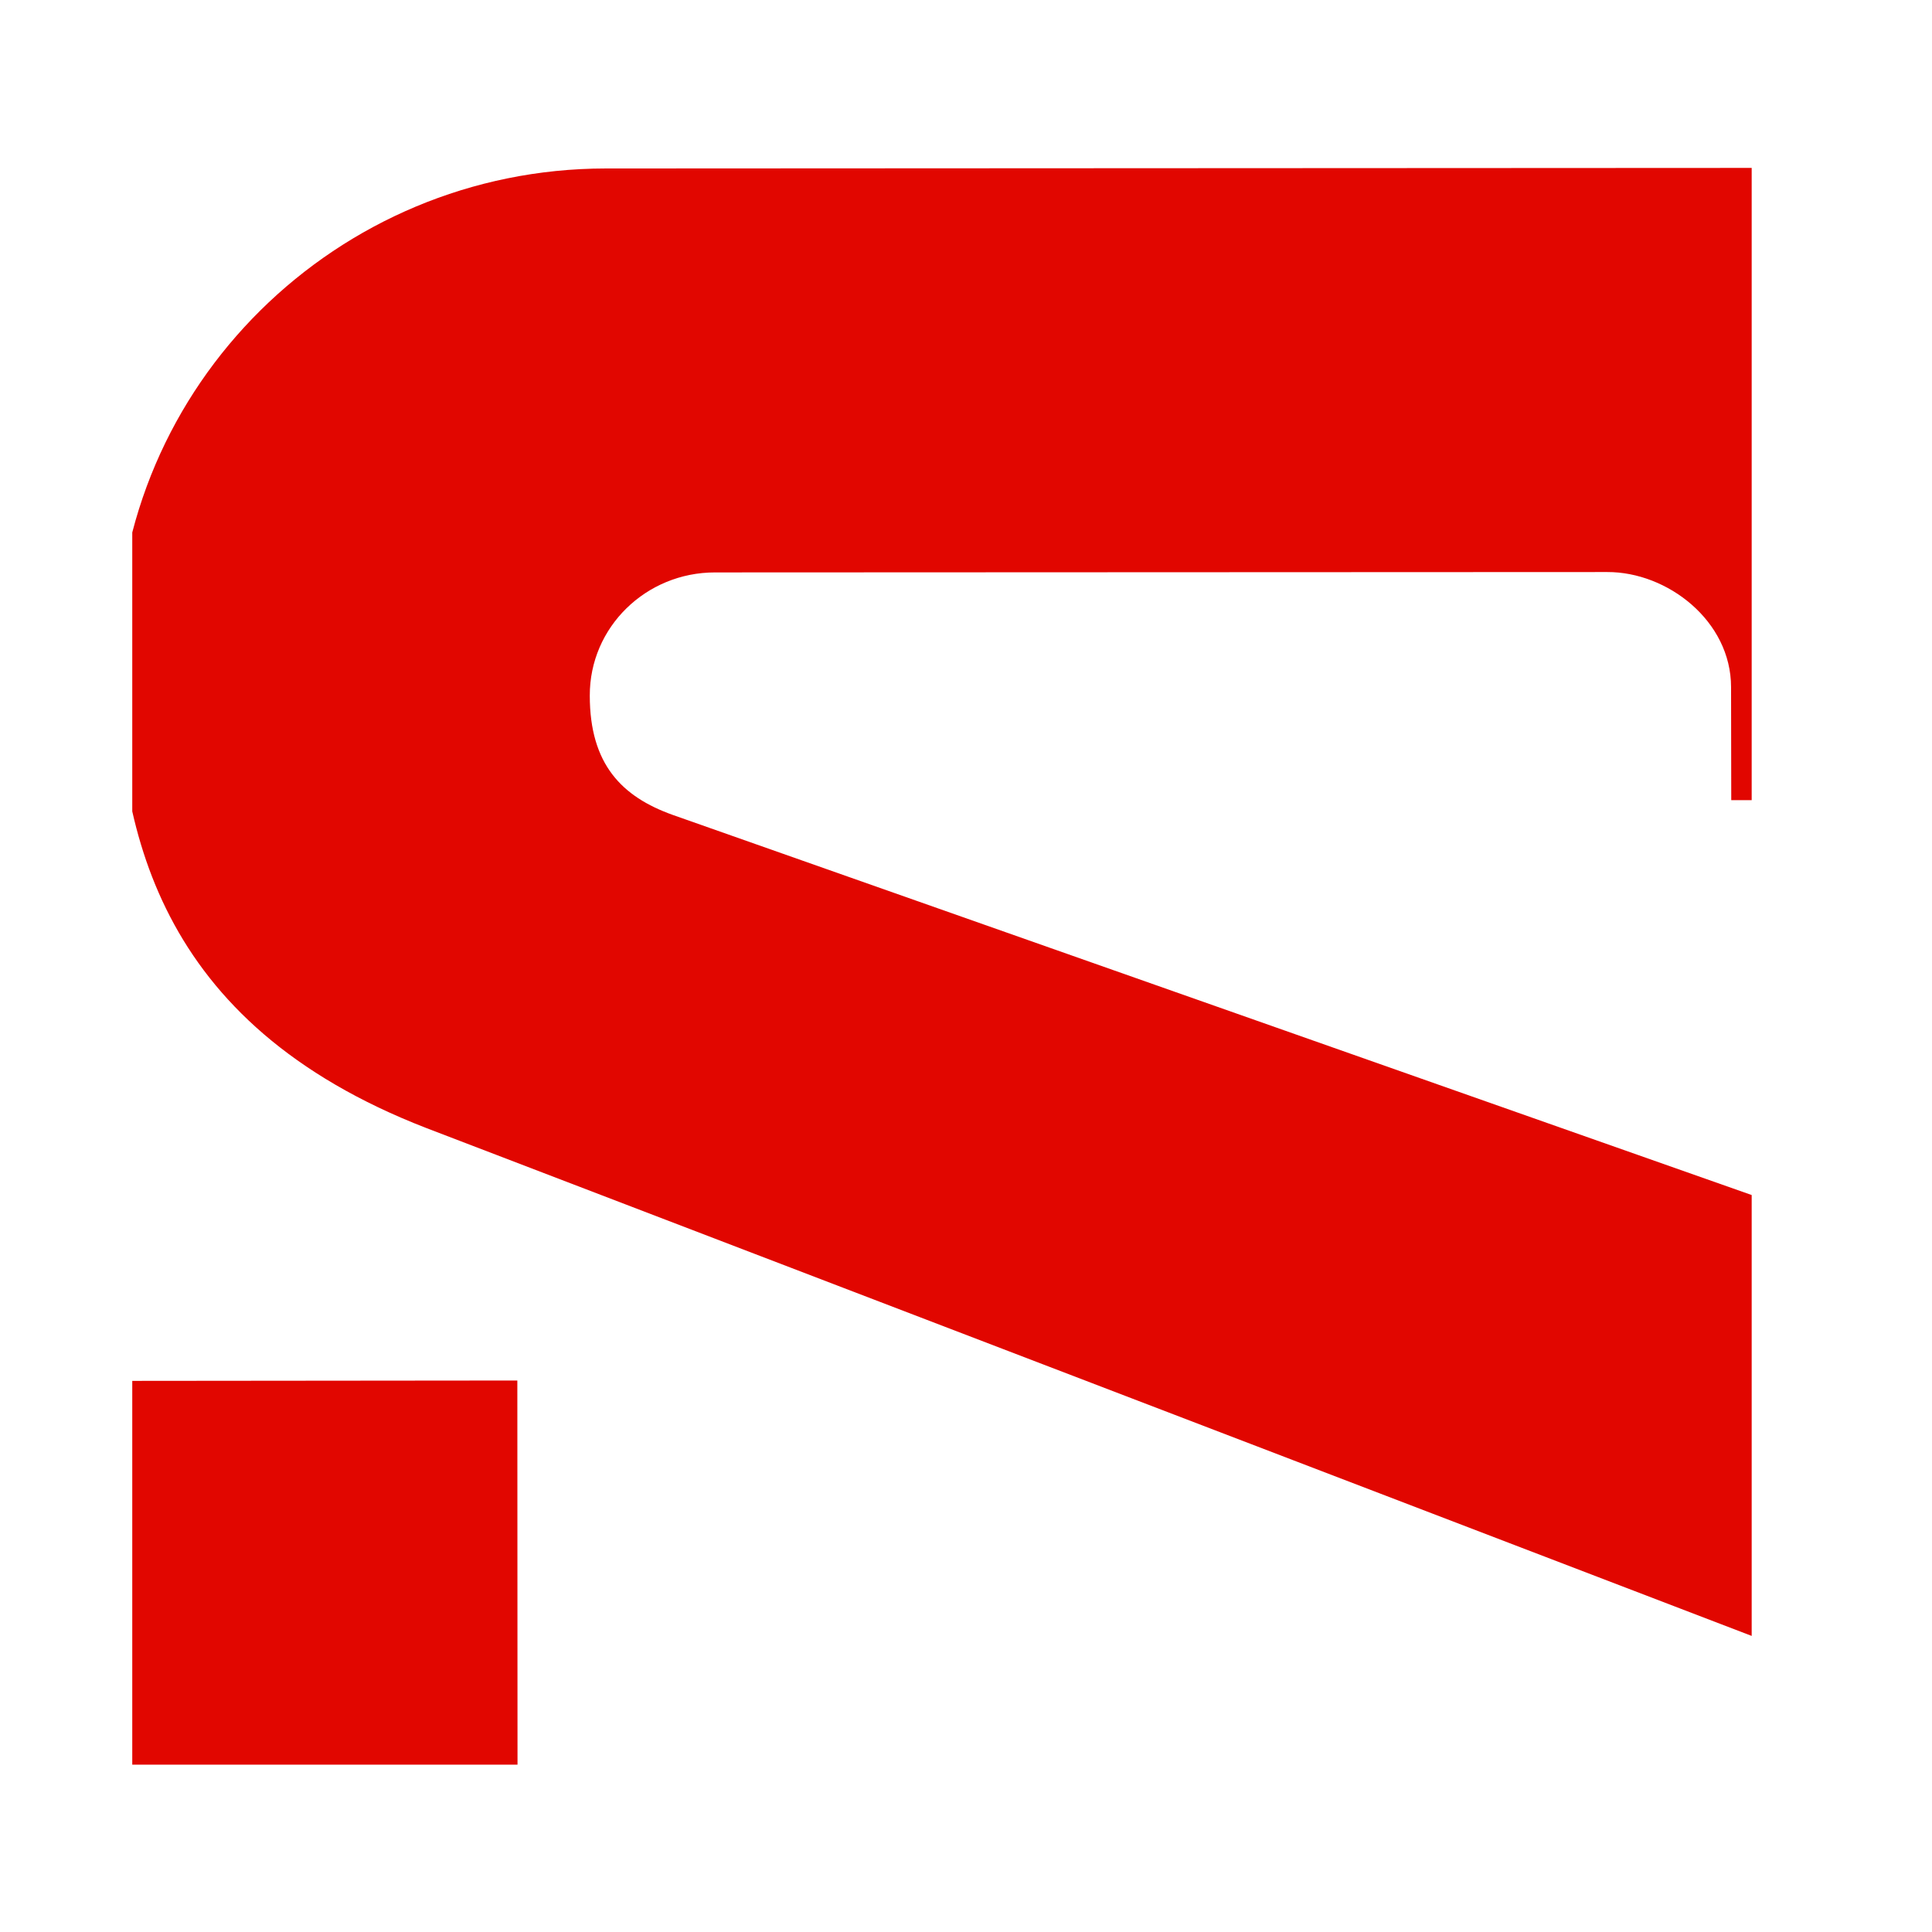
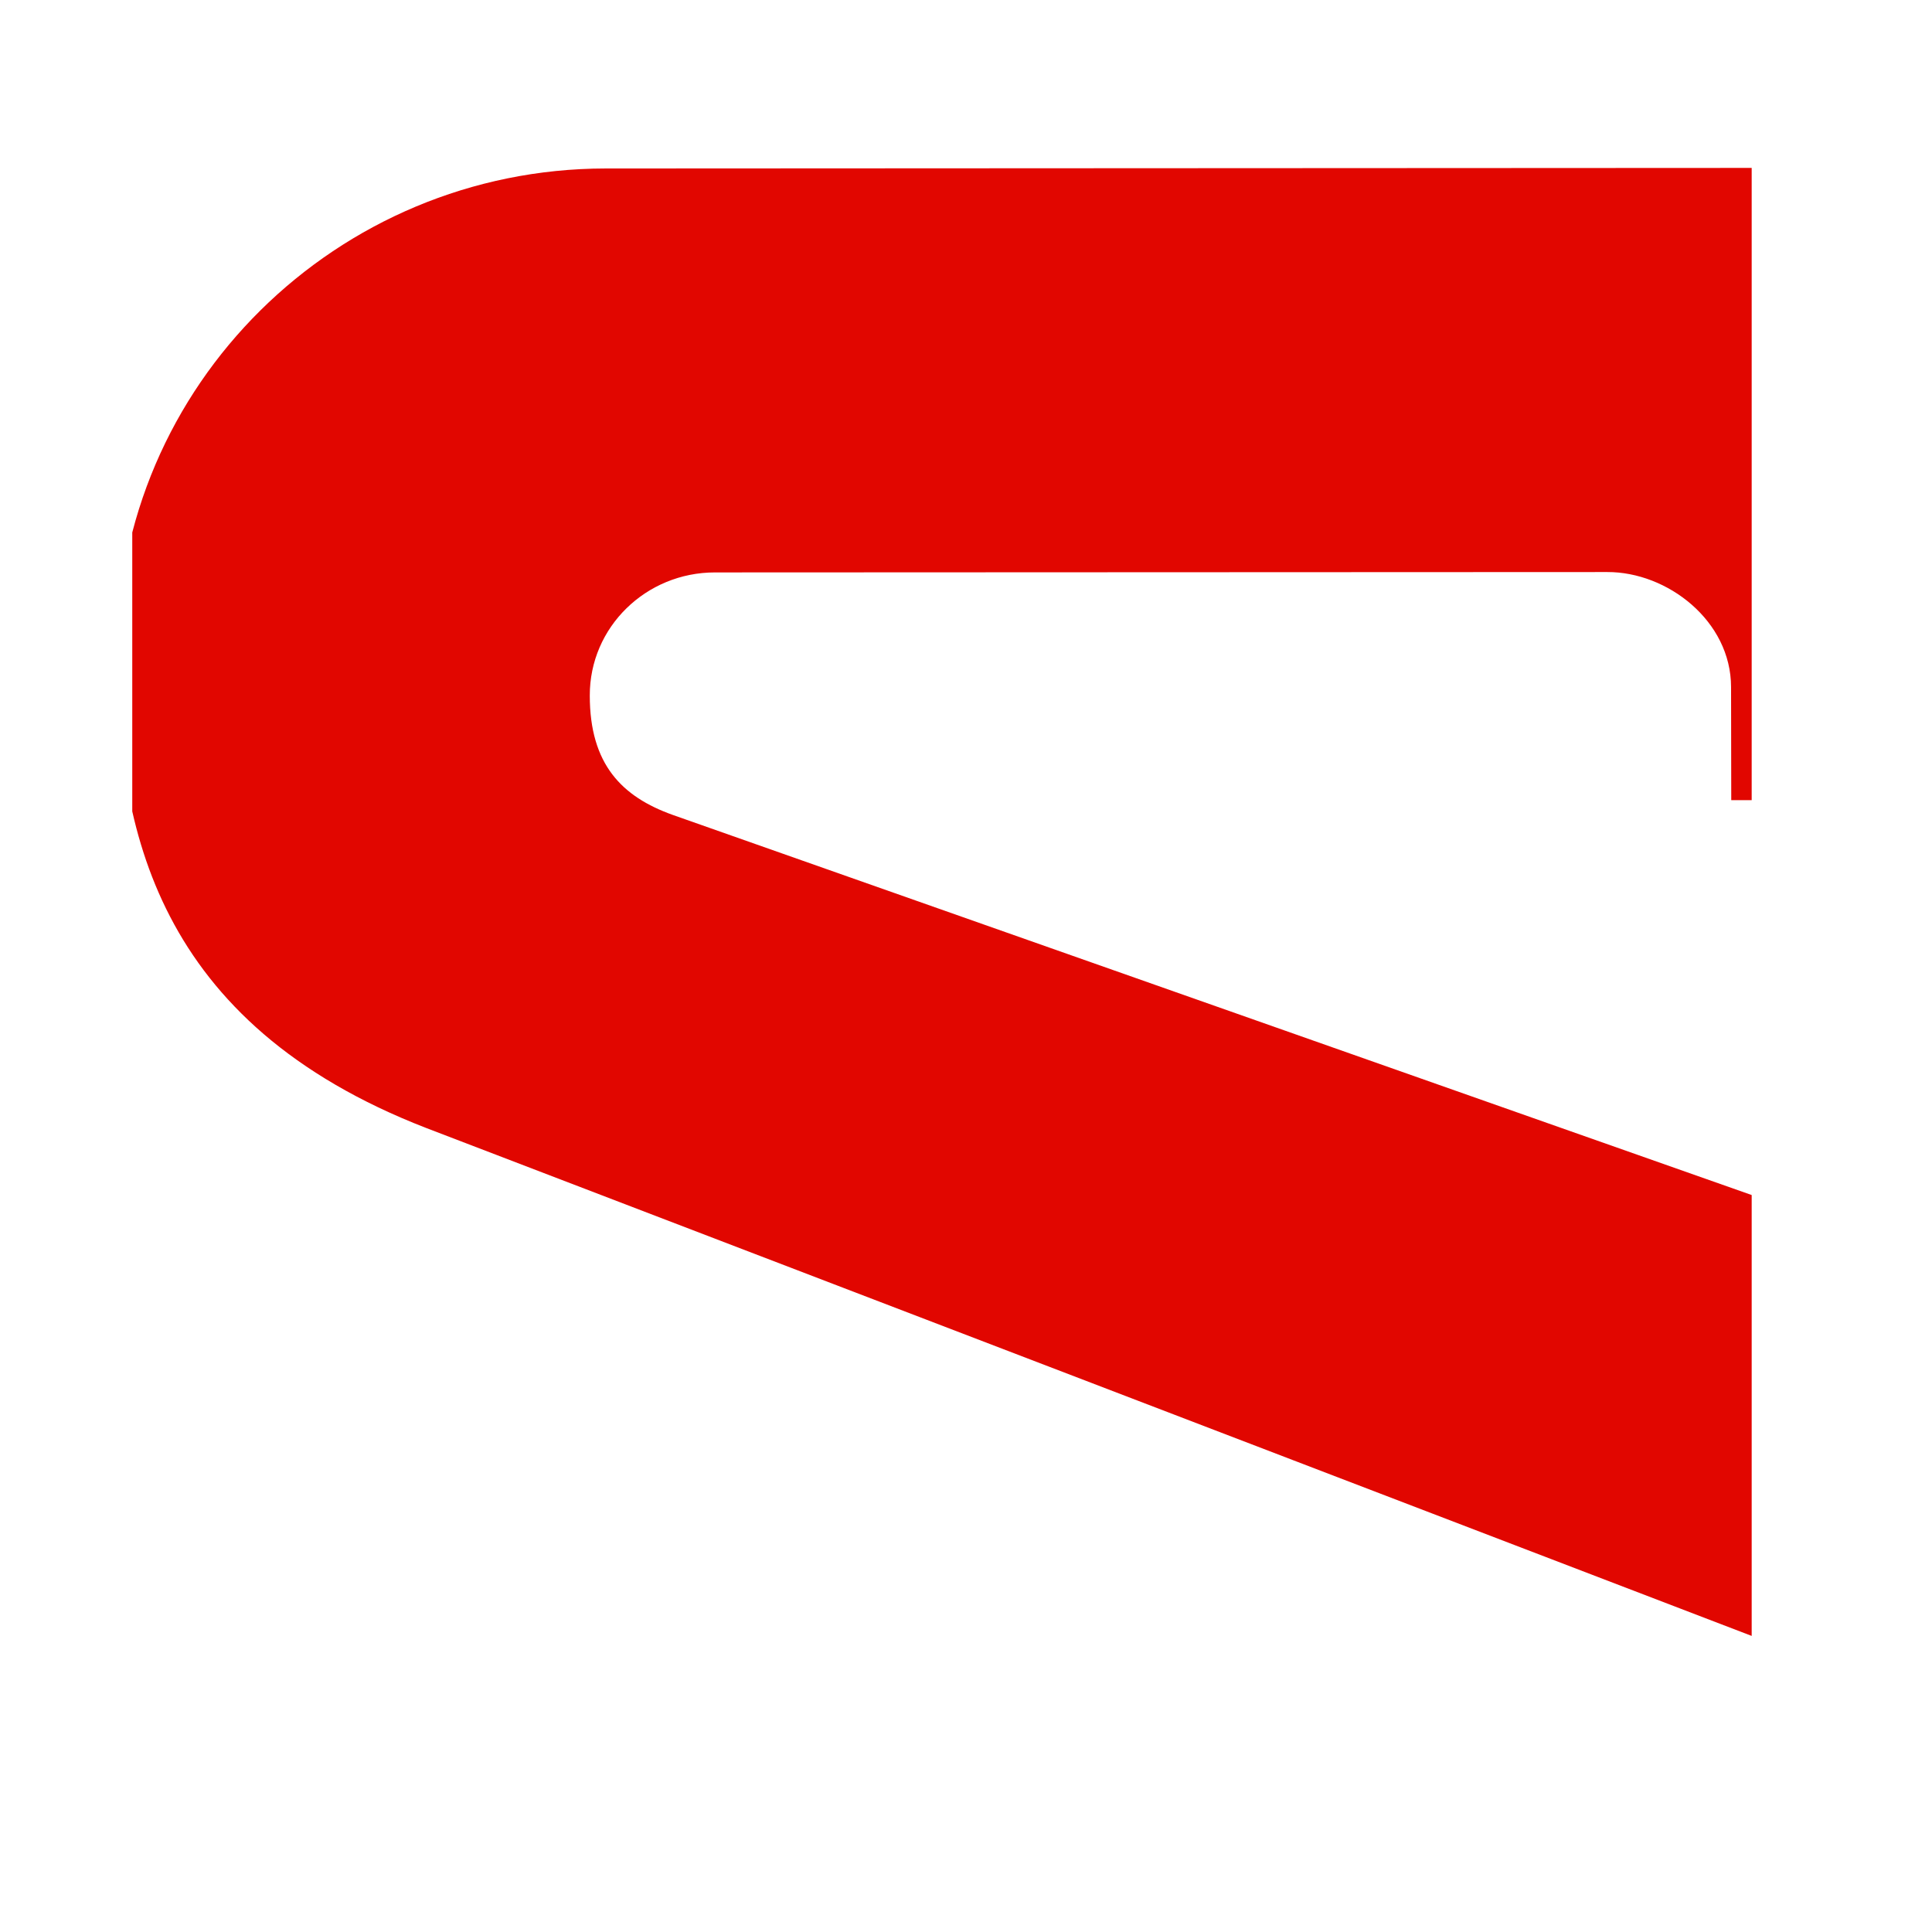
<svg xmlns="http://www.w3.org/2000/svg" version="1.2" viewBox="0 0 1024 1024" width="1024" height="1024">
  <title>Sandisk-logo</title>
  <defs>
    <clipPath clipPathUnits="userSpaceOnUse" id="cp1">
      <path d="m928.43 77v858.31h-858.33v-858.31z" />
    </clipPath>
  </defs>
  <style>
		.s0 { fill: #e10600 } 
	</style>
  <g id="Layer 1">
    <g id="&lt;Clip Group&gt;" clip-path="url(#cp1)">
      <g id="&lt;Group&gt;">
-         <path id="&lt;Path&gt;" class="s0" d="m1133 774.1l0.1 171.4-907.1-347.6c-143.6-55.6-164-159.4-164-251.5-0.1-142.4 116.6-257 259-257.1l810.5-0.4 0.2 335.1-214.1 0.1-0.1-59.9c0-35.1-33.7-61.1-65.6-61l-473 0.2c-36.4 0-66.4 28.9-66.3 65.3 0 36.5 17.1 53.6 43.9 63.2l706.2 248.8c0 0 70.2 20 70.3 93.4z" />
-         <path id="&lt;Path&gt;" fill-rule="evenodd" class="s0" d="m274.2 731.7l0.1 214.2-212 0.1-0.1-214.1z" />
+         <path id="&lt;Path&gt;" class="s0" d="m1133 774.1l0.1 171.4-907.1-347.6c-143.6-55.6-164-159.4-164-251.5-0.1-142.4 116.6-257 259-257.1l810.5-0.4 0.2 335.1-214.1 0.1-0.1-59.9c0-35.1-33.7-61.1-65.6-61l-473 0.2c-36.4 0-66.4 28.9-66.3 65.3 0 36.5 17.1 53.6 43.9 63.2l706.2 248.8c0 0 70.2 20 70.3 93.4" />
      </g>
    </g>
  </g>
</svg>